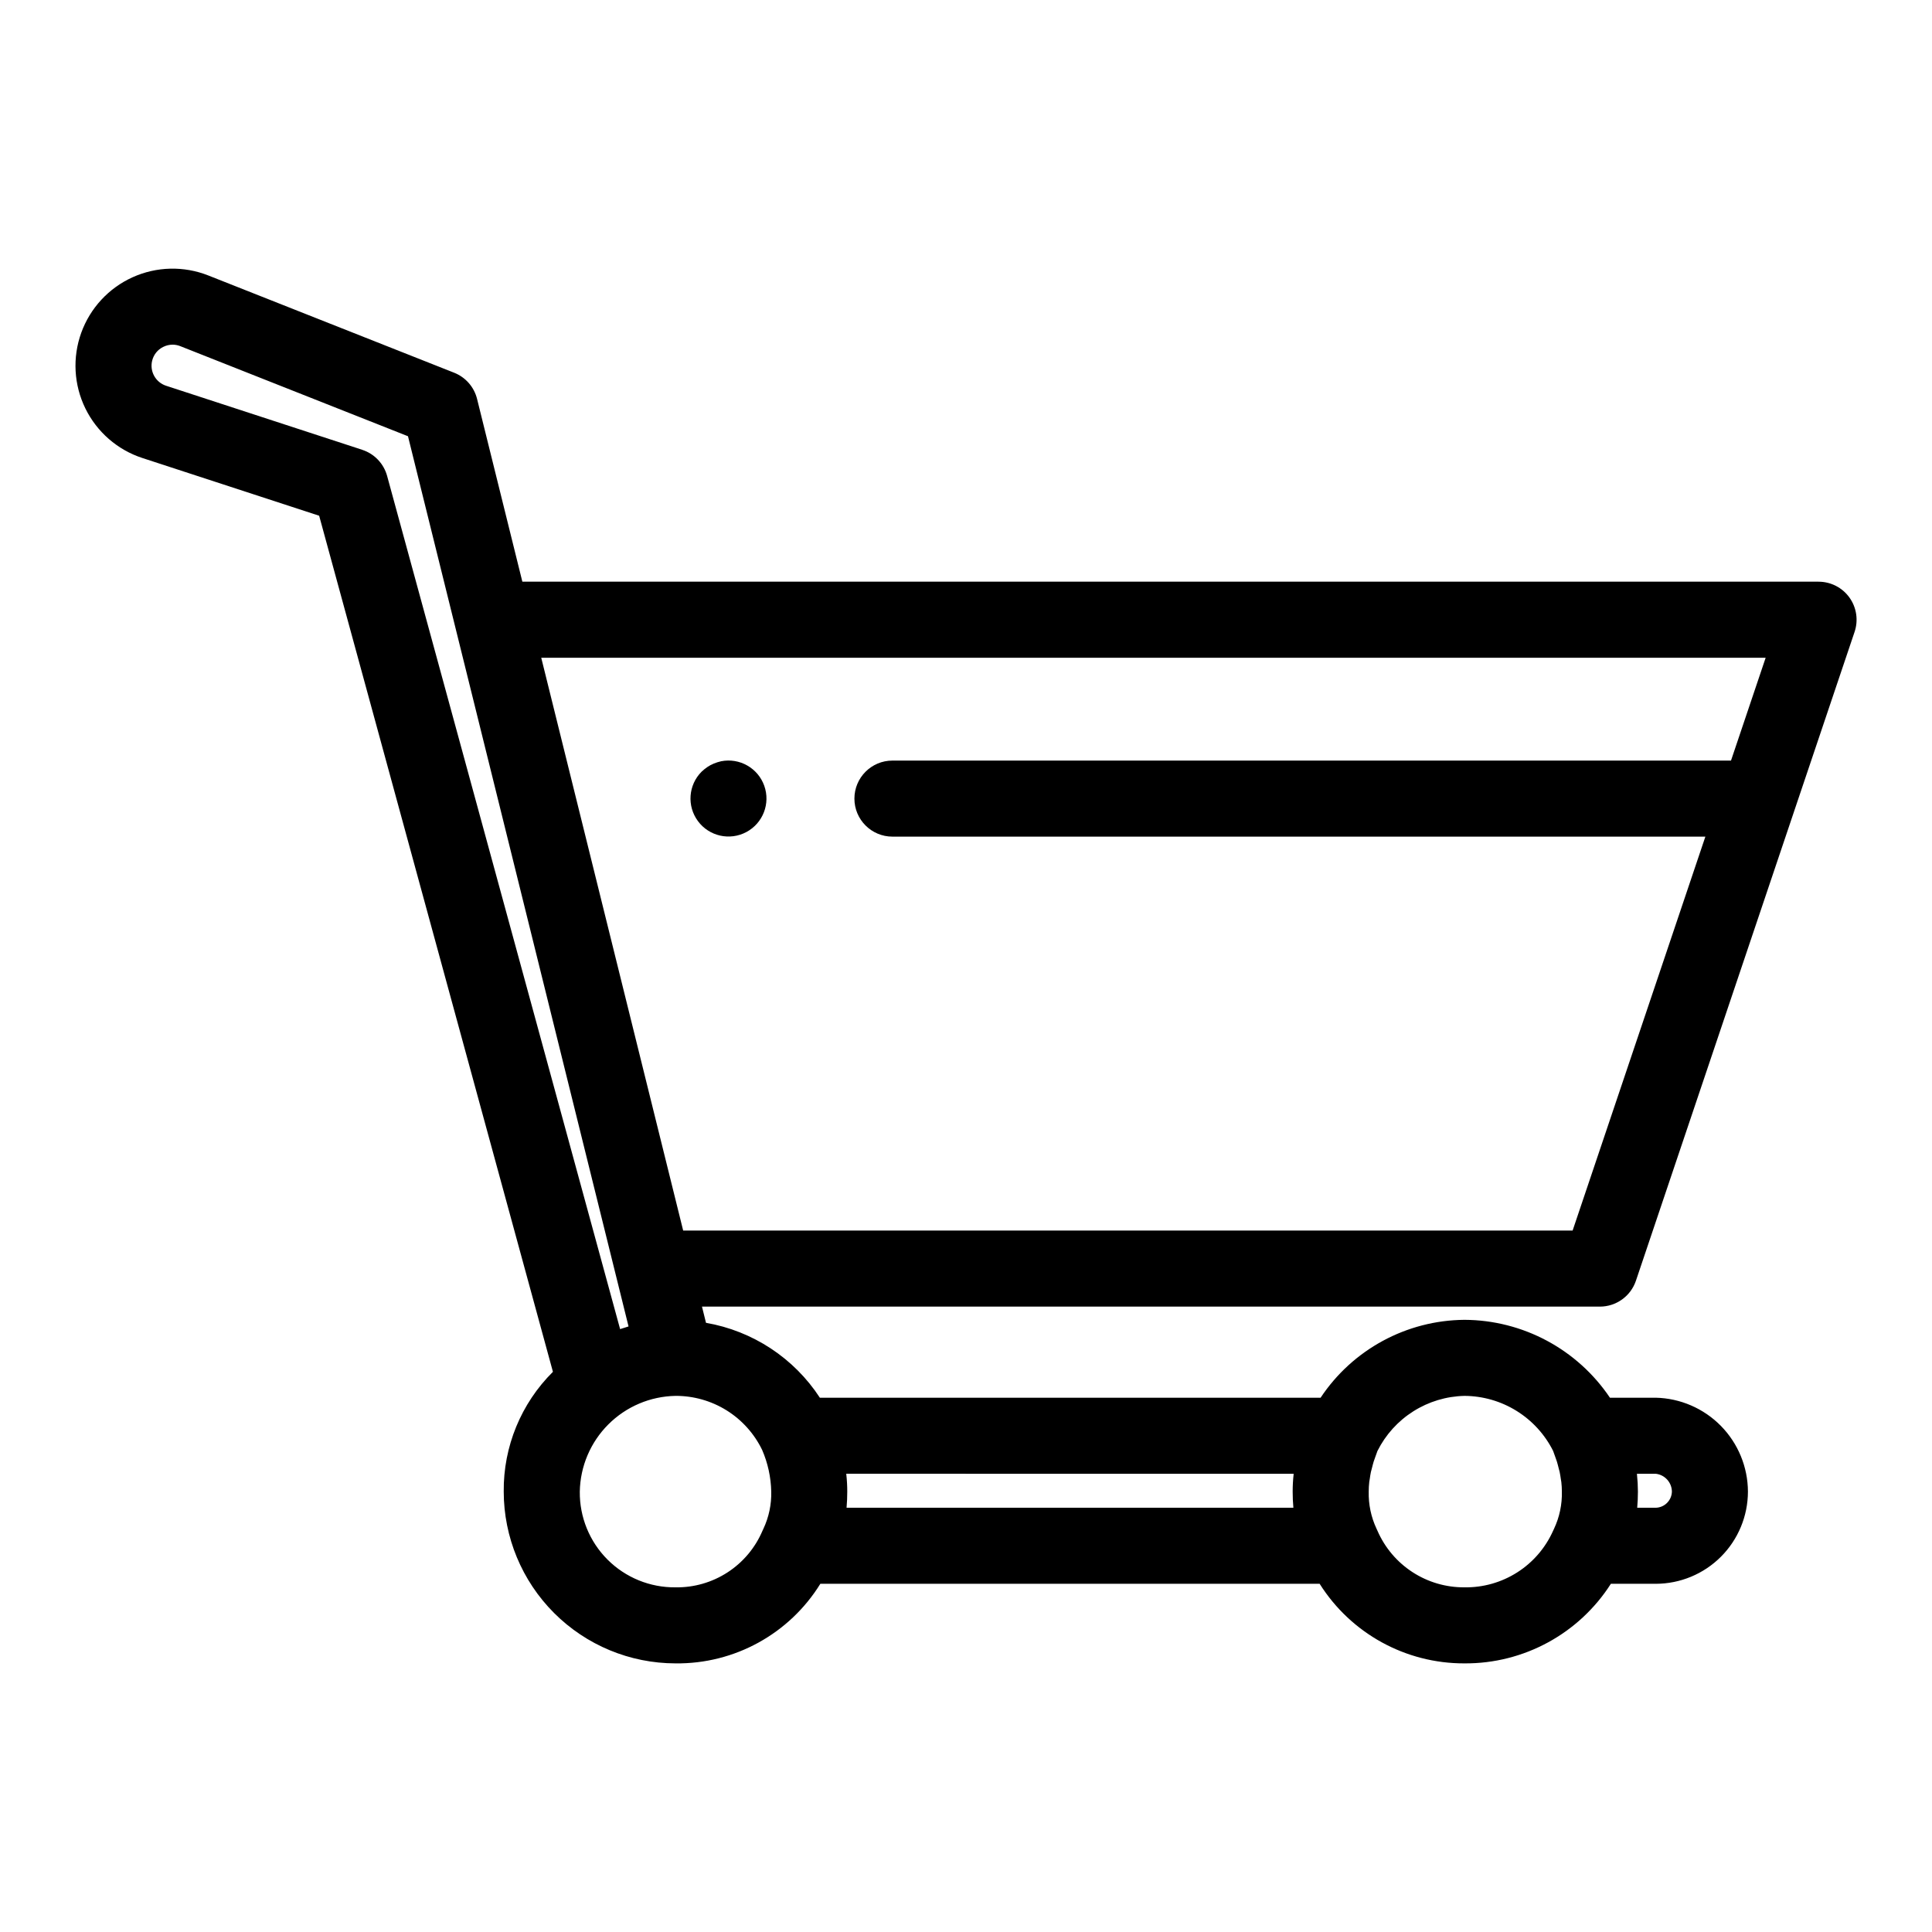
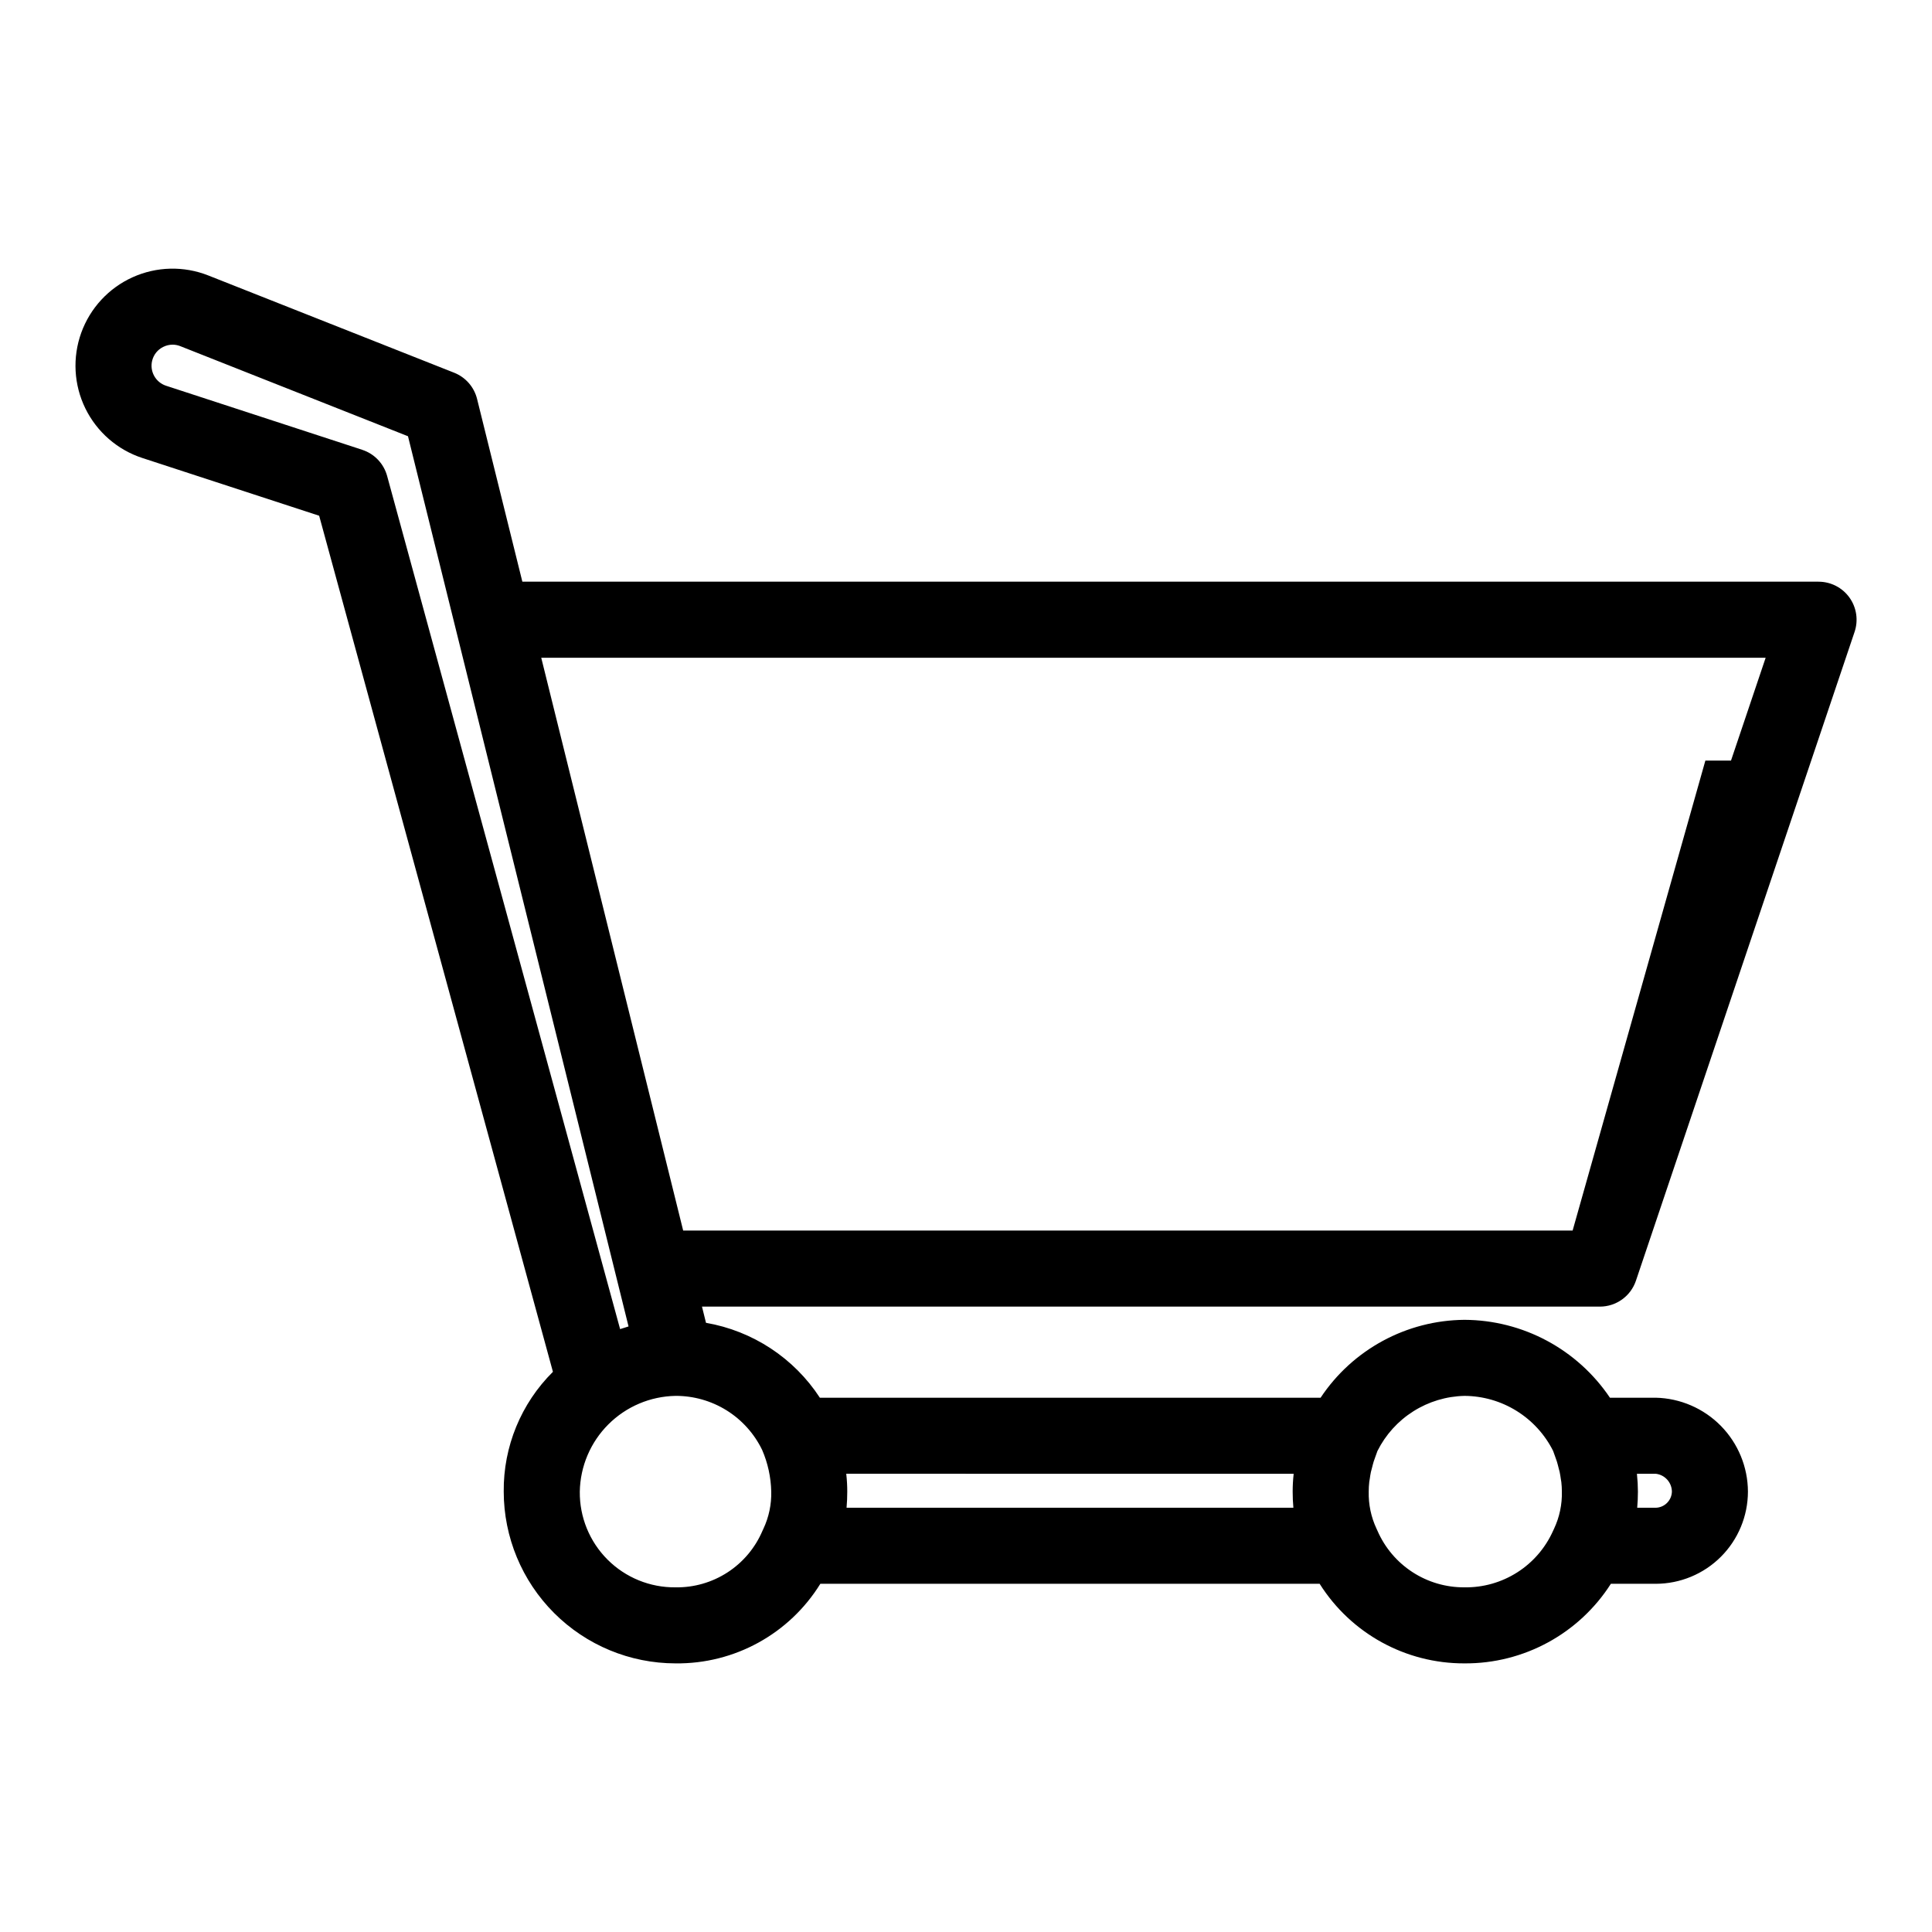
<svg xmlns="http://www.w3.org/2000/svg" fill="#000000" width="800px" height="800px" version="1.1" viewBox="144 144 512 512">
  <g>
-     <path d="m625.93 298.15h-343.5l-12-48.426v-0.004c-0.785-3.16-3.047-5.746-6.074-6.945l-65.156-25.777h-0.004c-6.469-2.562-13.703-2.391-20.047 0.473-6.344 2.863-11.258 8.176-13.621 14.723-2.359 6.547-1.969 13.773 1.086 20.027 3.059 6.254 8.516 11 15.133 13.16l46.832 15.293 61.953 226.87c-8.453 8.387-13.156 19.836-13.039 31.742 0.012 12.07 4.812 23.641 13.348 32.176 8.531 8.535 20.102 13.336 32.172 13.348 15.609 0.191 30.176-7.812 38.387-21.09h132.32c8.301 13.172 22.797 21.141 38.367 21.09 15.703 0.109 30.359-7.856 38.812-21.09h11.887c6.477-0.008 12.688-2.582 17.27-7.164 4.578-4.578 7.156-10.789 7.164-17.27-0.027-6.512-2.598-12.758-7.16-17.406-4.566-4.644-10.762-7.328-17.273-7.473h-12.137c-8.645-12.844-23.086-20.574-38.562-20.641-15.344 0.125-29.629 7.859-38.117 20.641h-132.7c-6.867-10.52-17.801-17.707-30.176-19.848l-1.062-4.293h237.95c4.324-0.004 8.168-2.762 9.551-6.859l57.949-171.96c1.035-3.074 0.527-6.461-1.367-9.098-1.891-2.633-4.938-4.195-8.184-4.195zm-385.93-34.949-51.996-16.977c-2.793-0.918-4.398-3.844-3.668-6.691 0.391-1.555 1.438-2.859 2.871-3.578 0.785-0.402 1.652-0.613 2.531-0.617 0.703 0.004 1.398 0.137 2.047 0.398l60.336 23.871 58.449 235.91c-0.312 0.09-0.617 0.199-0.93 0.297-0.438 0.137-0.875 0.262-1.305 0.41l-61.742-226.09c-0.895-3.273-3.371-5.875-6.594-6.926zm342.79 271.36c2.414 0.273 4.246 2.297 4.281 4.727-0.062 2.34-1.945 4.223-4.281 4.281h-4.914c0.125-1.398 0.188-2.828 0.188-4.281-0.004-1.539-0.09-3.078-0.254-4.609l-0.008-0.117zm-50.699-20.641c4.883 0.027 9.66 1.402 13.809 3.977s7.504 6.246 9.691 10.609c0.203 0.516 0.367 1.008 0.539 1.504 0.152 0.438 0.328 0.891 0.461 1.316 0.18 0.578 0.312 1.129 0.453 1.688 0.09 0.355 0.207 0.727 0.281 1.078 0.133 0.621 0.219 1.223 0.305 1.828 0.039 0.27 0.102 0.547 0.133 0.812h0.004c0.094 0.848 0.145 1.703 0.145 2.555 0.082 3.402-0.629 6.777-2.078 9.855-0.09 0.176-0.168 0.355-0.25 0.535-2.019 4.523-5.32 8.355-9.496 11.016-4.18 2.664-9.043 4.043-13.996 3.965-4.887 0.035-9.676-1.367-13.77-4.031-4.098-2.66-7.32-6.469-9.273-10.949-0.078-0.184-0.16-0.359-0.25-0.535h0.004c-1.449-3.078-2.16-6.453-2.078-9.855 0-0.852 0.047-1.707 0.145-2.555 0.031-0.27 0.094-0.551 0.133-0.824 0.086-0.598 0.168-1.195 0.301-1.812 0.078-0.359 0.195-0.738 0.289-1.105 0.141-0.547 0.27-1.09 0.445-1.656 0.141-0.457 0.328-0.938 0.496-1.41 0.164-0.469 0.316-0.926 0.508-1.41 2.152-4.301 5.434-7.93 9.496-10.5 4.062-2.574 8.746-3.988 13.555-4.094zm-45.262 20.641-0.008 0.117h0.004c-0.168 1.531-0.254 3.07-0.254 4.609 0 1.453 0.062 2.879 0.188 4.281h-118.41c0.121-1.398 0.184-2.828 0.184-4.281 0-1.535-0.086-3.07-0.254-4.598l-0.008-0.129zm-140.86-6.336c1.516 3.496 2.336 7.254 2.418 11.062 0.082 3.402-0.629 6.773-2.074 9.848-0.09 0.176-0.172 0.355-0.25 0.539-1.918 4.508-5.133 8.34-9.238 11.008-4.102 2.668-8.91 4.055-13.805 3.977-6.75 0.074-13.246-2.578-18.02-7.352-4.773-4.773-7.422-11.27-7.348-18.02 0.117-6.688 2.828-13.074 7.562-17.805 4.731-4.731 11.113-7.441 17.805-7.562 4.785-0.02 9.477 1.312 13.539 3.84 4.059 2.531 7.32 6.16 9.41 10.465zm214.79-58.113h-235.71l-37.613-151.8h324.48l-9.184 27.254-222.23-0.004c-5.562 0-10.074 4.512-10.074 10.078 0 5.562 4.512 10.074 10.074 10.074h215.44z" />
-     <path d="m335.11 345.74c-0.652 0.148-1.293 0.348-1.914 0.602-0.602 0.242-1.172 0.547-1.711 0.91-0.555 0.375-1.078 0.797-1.562 1.258-3.519 3.531-3.926 9.105-0.953 13.109 2.969 4.004 8.426 5.231 12.824 2.883 4.398-2.352 6.414-7.562 4.742-12.262-1.672-4.695-6.531-7.461-11.426-6.5z" />
+     <path d="m625.93 298.15h-343.5l-12-48.426v-0.004c-0.785-3.16-3.047-5.746-6.074-6.945l-65.156-25.777h-0.004c-6.469-2.562-13.703-2.391-20.047 0.473-6.344 2.863-11.258 8.176-13.621 14.723-2.359 6.547-1.969 13.773 1.086 20.027 3.059 6.254 8.516 11 15.133 13.16l46.832 15.293 61.953 226.87c-8.453 8.387-13.156 19.836-13.039 31.742 0.012 12.07 4.812 23.641 13.348 32.176 8.531 8.535 20.102 13.336 32.172 13.348 15.609 0.191 30.176-7.812 38.387-21.09h132.32c8.301 13.172 22.797 21.141 38.367 21.09 15.703 0.109 30.359-7.856 38.812-21.09h11.887c6.477-0.008 12.688-2.582 17.27-7.164 4.578-4.578 7.156-10.789 7.164-17.27-0.027-6.512-2.598-12.758-7.16-17.406-4.566-4.644-10.762-7.328-17.273-7.473h-12.137c-8.645-12.844-23.086-20.574-38.562-20.641-15.344 0.125-29.629 7.859-38.117 20.641h-132.7c-6.867-10.52-17.801-17.707-30.176-19.848l-1.062-4.293h237.95c4.324-0.004 8.168-2.762 9.551-6.859l57.949-171.96c1.035-3.074 0.527-6.461-1.367-9.098-1.891-2.633-4.938-4.195-8.184-4.195zm-385.93-34.949-51.996-16.977c-2.793-0.918-4.398-3.844-3.668-6.691 0.391-1.555 1.438-2.859 2.871-3.578 0.785-0.402 1.652-0.613 2.531-0.617 0.703 0.004 1.398 0.137 2.047 0.398l60.336 23.871 58.449 235.91c-0.312 0.09-0.617 0.199-0.93 0.297-0.438 0.137-0.875 0.262-1.305 0.41l-61.742-226.09c-0.895-3.273-3.371-5.875-6.594-6.926zm342.79 271.36c2.414 0.273 4.246 2.297 4.281 4.727-0.062 2.34-1.945 4.223-4.281 4.281h-4.914c0.125-1.398 0.188-2.828 0.188-4.281-0.004-1.539-0.09-3.078-0.254-4.609l-0.008-0.117zm-50.699-20.641c4.883 0.027 9.66 1.402 13.809 3.977s7.504 6.246 9.691 10.609c0.203 0.516 0.367 1.008 0.539 1.504 0.152 0.438 0.328 0.891 0.461 1.316 0.18 0.578 0.312 1.129 0.453 1.688 0.09 0.355 0.207 0.727 0.281 1.078 0.133 0.621 0.219 1.223 0.305 1.828 0.039 0.27 0.102 0.547 0.133 0.812h0.004c0.094 0.848 0.145 1.703 0.145 2.555 0.082 3.402-0.629 6.777-2.078 9.855-0.09 0.176-0.168 0.355-0.25 0.535-2.019 4.523-5.32 8.355-9.496 11.016-4.18 2.664-9.043 4.043-13.996 3.965-4.887 0.035-9.676-1.367-13.77-4.031-4.098-2.66-7.32-6.469-9.273-10.949-0.078-0.184-0.16-0.359-0.25-0.535h0.004c-1.449-3.078-2.16-6.453-2.078-9.855 0-0.852 0.047-1.707 0.145-2.555 0.031-0.27 0.094-0.551 0.133-0.824 0.086-0.598 0.168-1.195 0.301-1.812 0.078-0.359 0.195-0.738 0.289-1.105 0.141-0.547 0.27-1.09 0.445-1.656 0.141-0.457 0.328-0.938 0.496-1.41 0.164-0.469 0.316-0.926 0.508-1.41 2.152-4.301 5.434-7.93 9.496-10.5 4.062-2.574 8.746-3.988 13.555-4.094zm-45.262 20.641-0.008 0.117h0.004c-0.168 1.531-0.254 3.07-0.254 4.609 0 1.453 0.062 2.879 0.188 4.281h-118.41c0.121-1.398 0.184-2.828 0.184-4.281 0-1.535-0.086-3.07-0.254-4.598l-0.008-0.129zm-140.86-6.336c1.516 3.496 2.336 7.254 2.418 11.062 0.082 3.402-0.629 6.773-2.074 9.848-0.09 0.176-0.172 0.355-0.25 0.539-1.918 4.508-5.133 8.34-9.238 11.008-4.102 2.668-8.91 4.055-13.805 3.977-6.75 0.074-13.246-2.578-18.02-7.352-4.773-4.773-7.422-11.27-7.348-18.02 0.117-6.688 2.828-13.074 7.562-17.805 4.731-4.731 11.113-7.441 17.805-7.562 4.785-0.02 9.477 1.312 13.539 3.84 4.059 2.531 7.32 6.16 9.41 10.465zm214.79-58.113h-235.71l-37.613-151.8h324.48l-9.184 27.254-222.23-0.004h215.44z" />
  </g>
</svg>